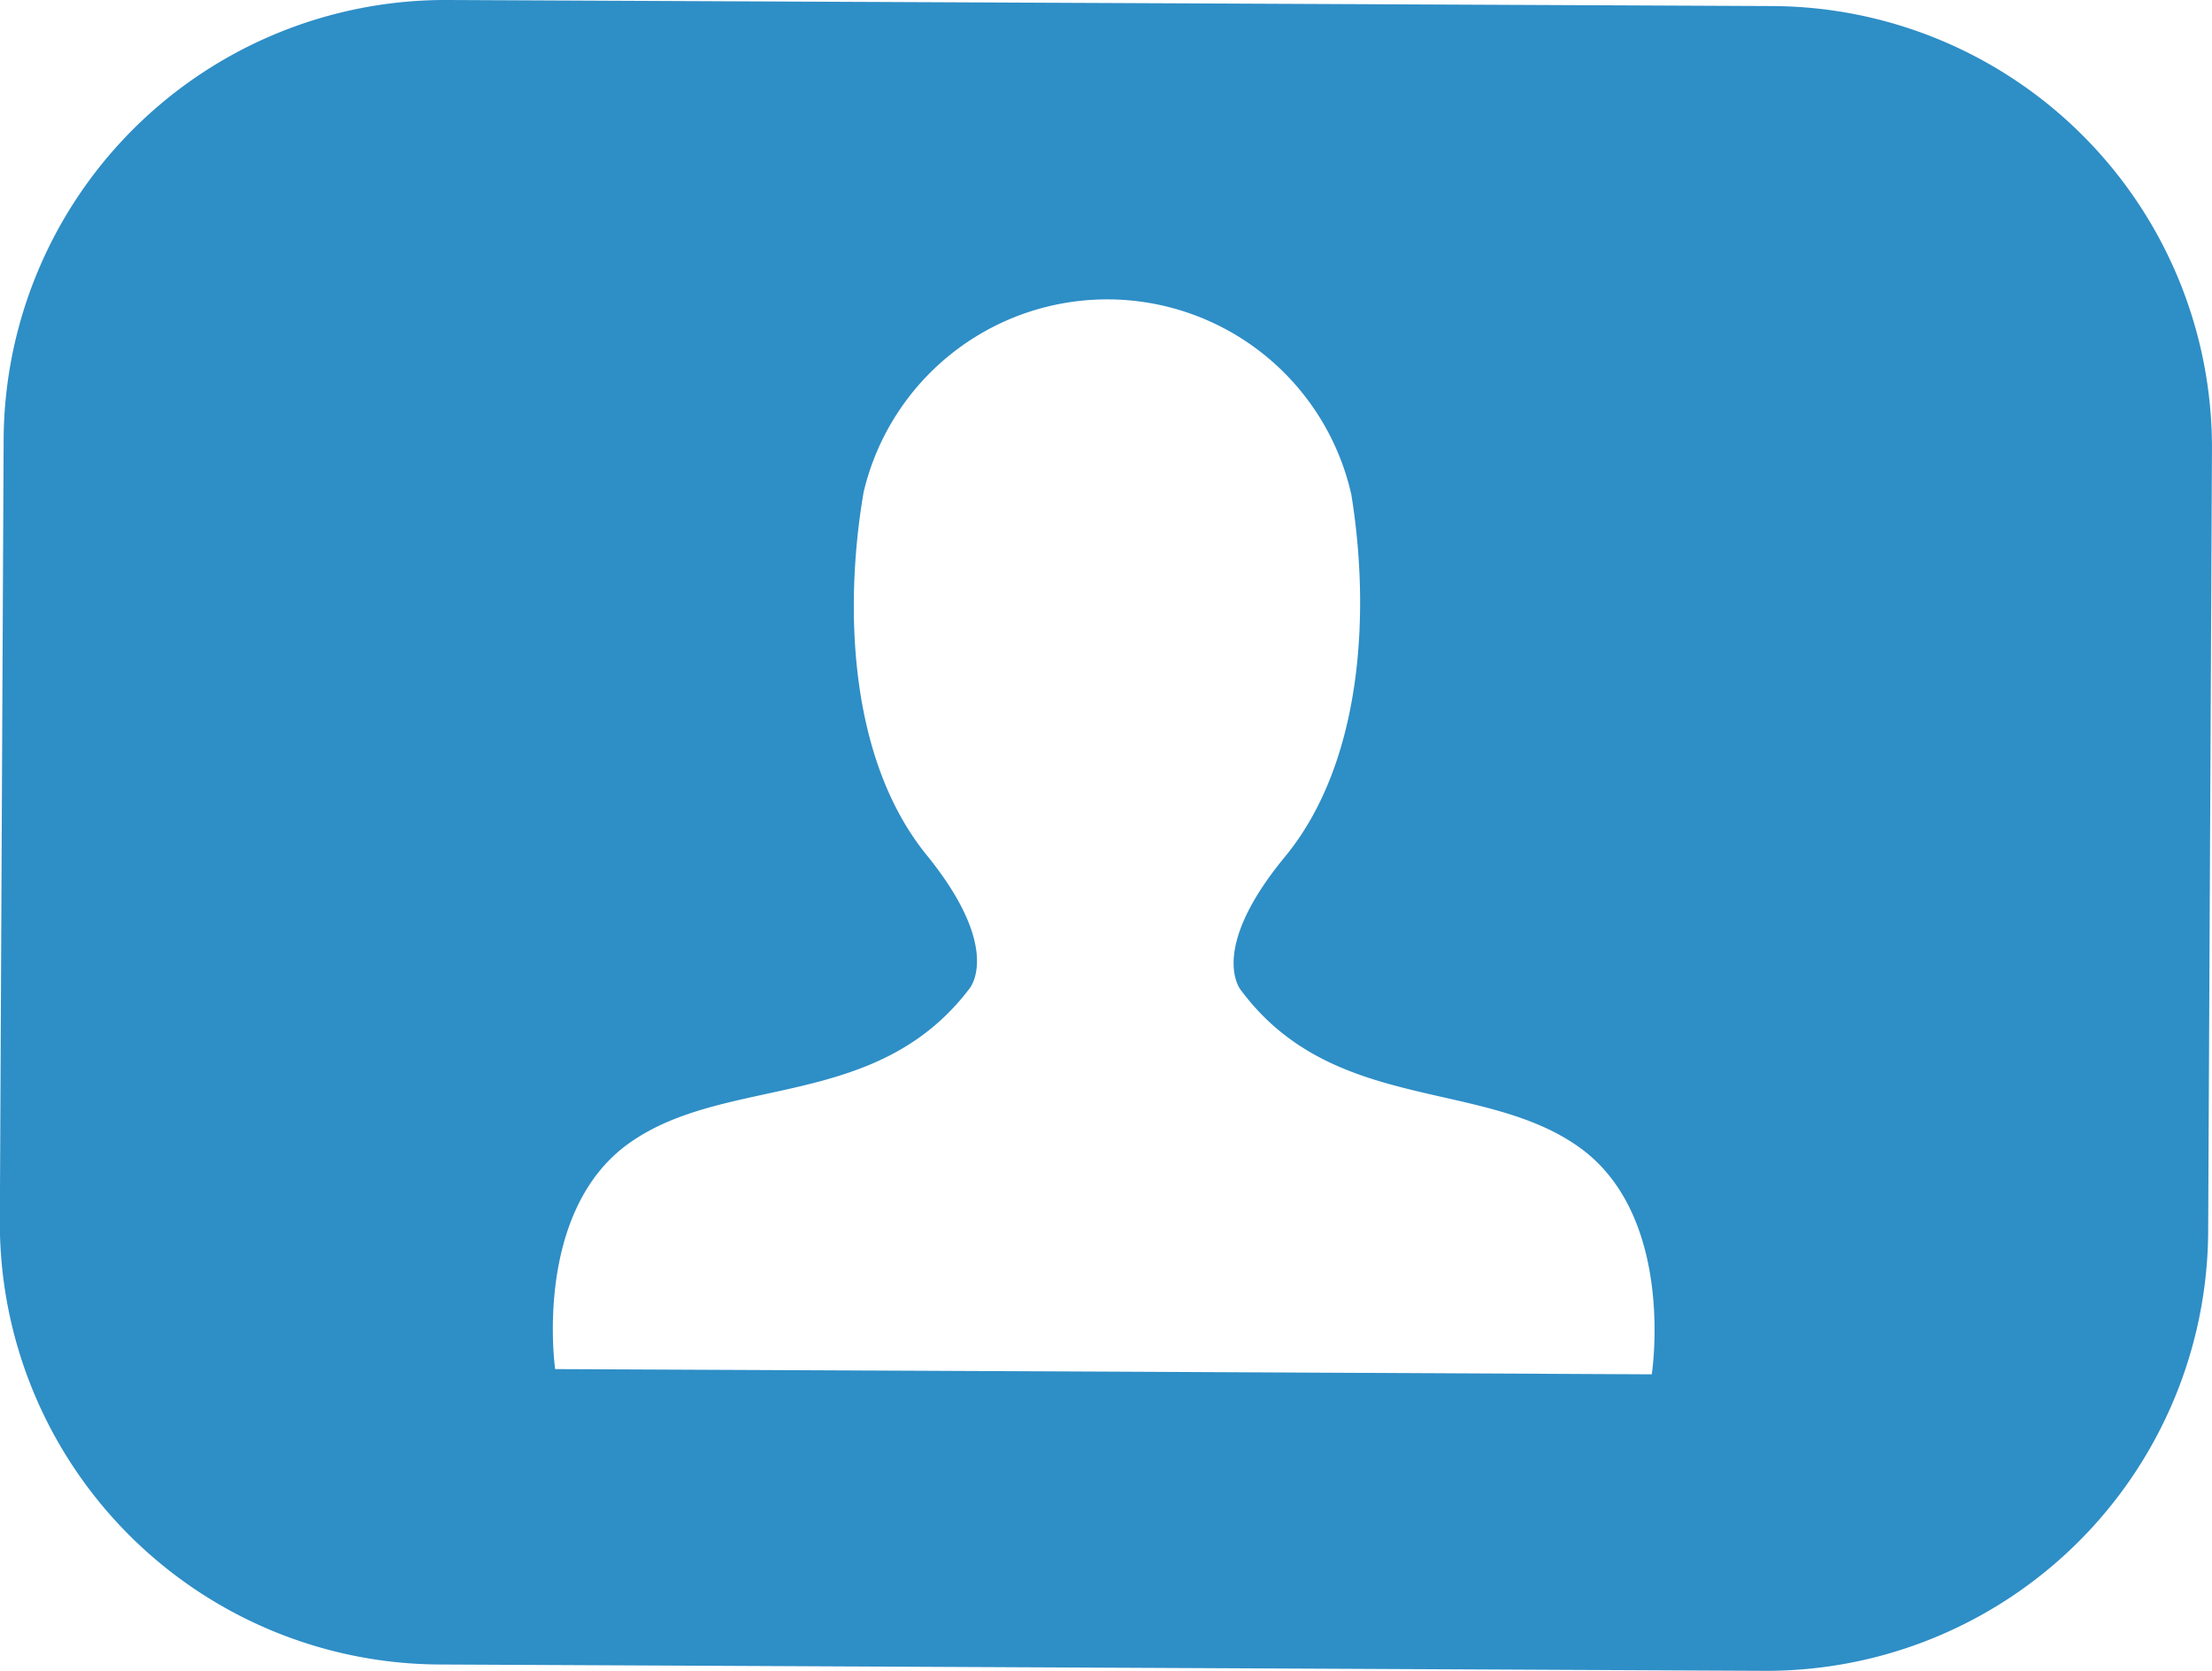
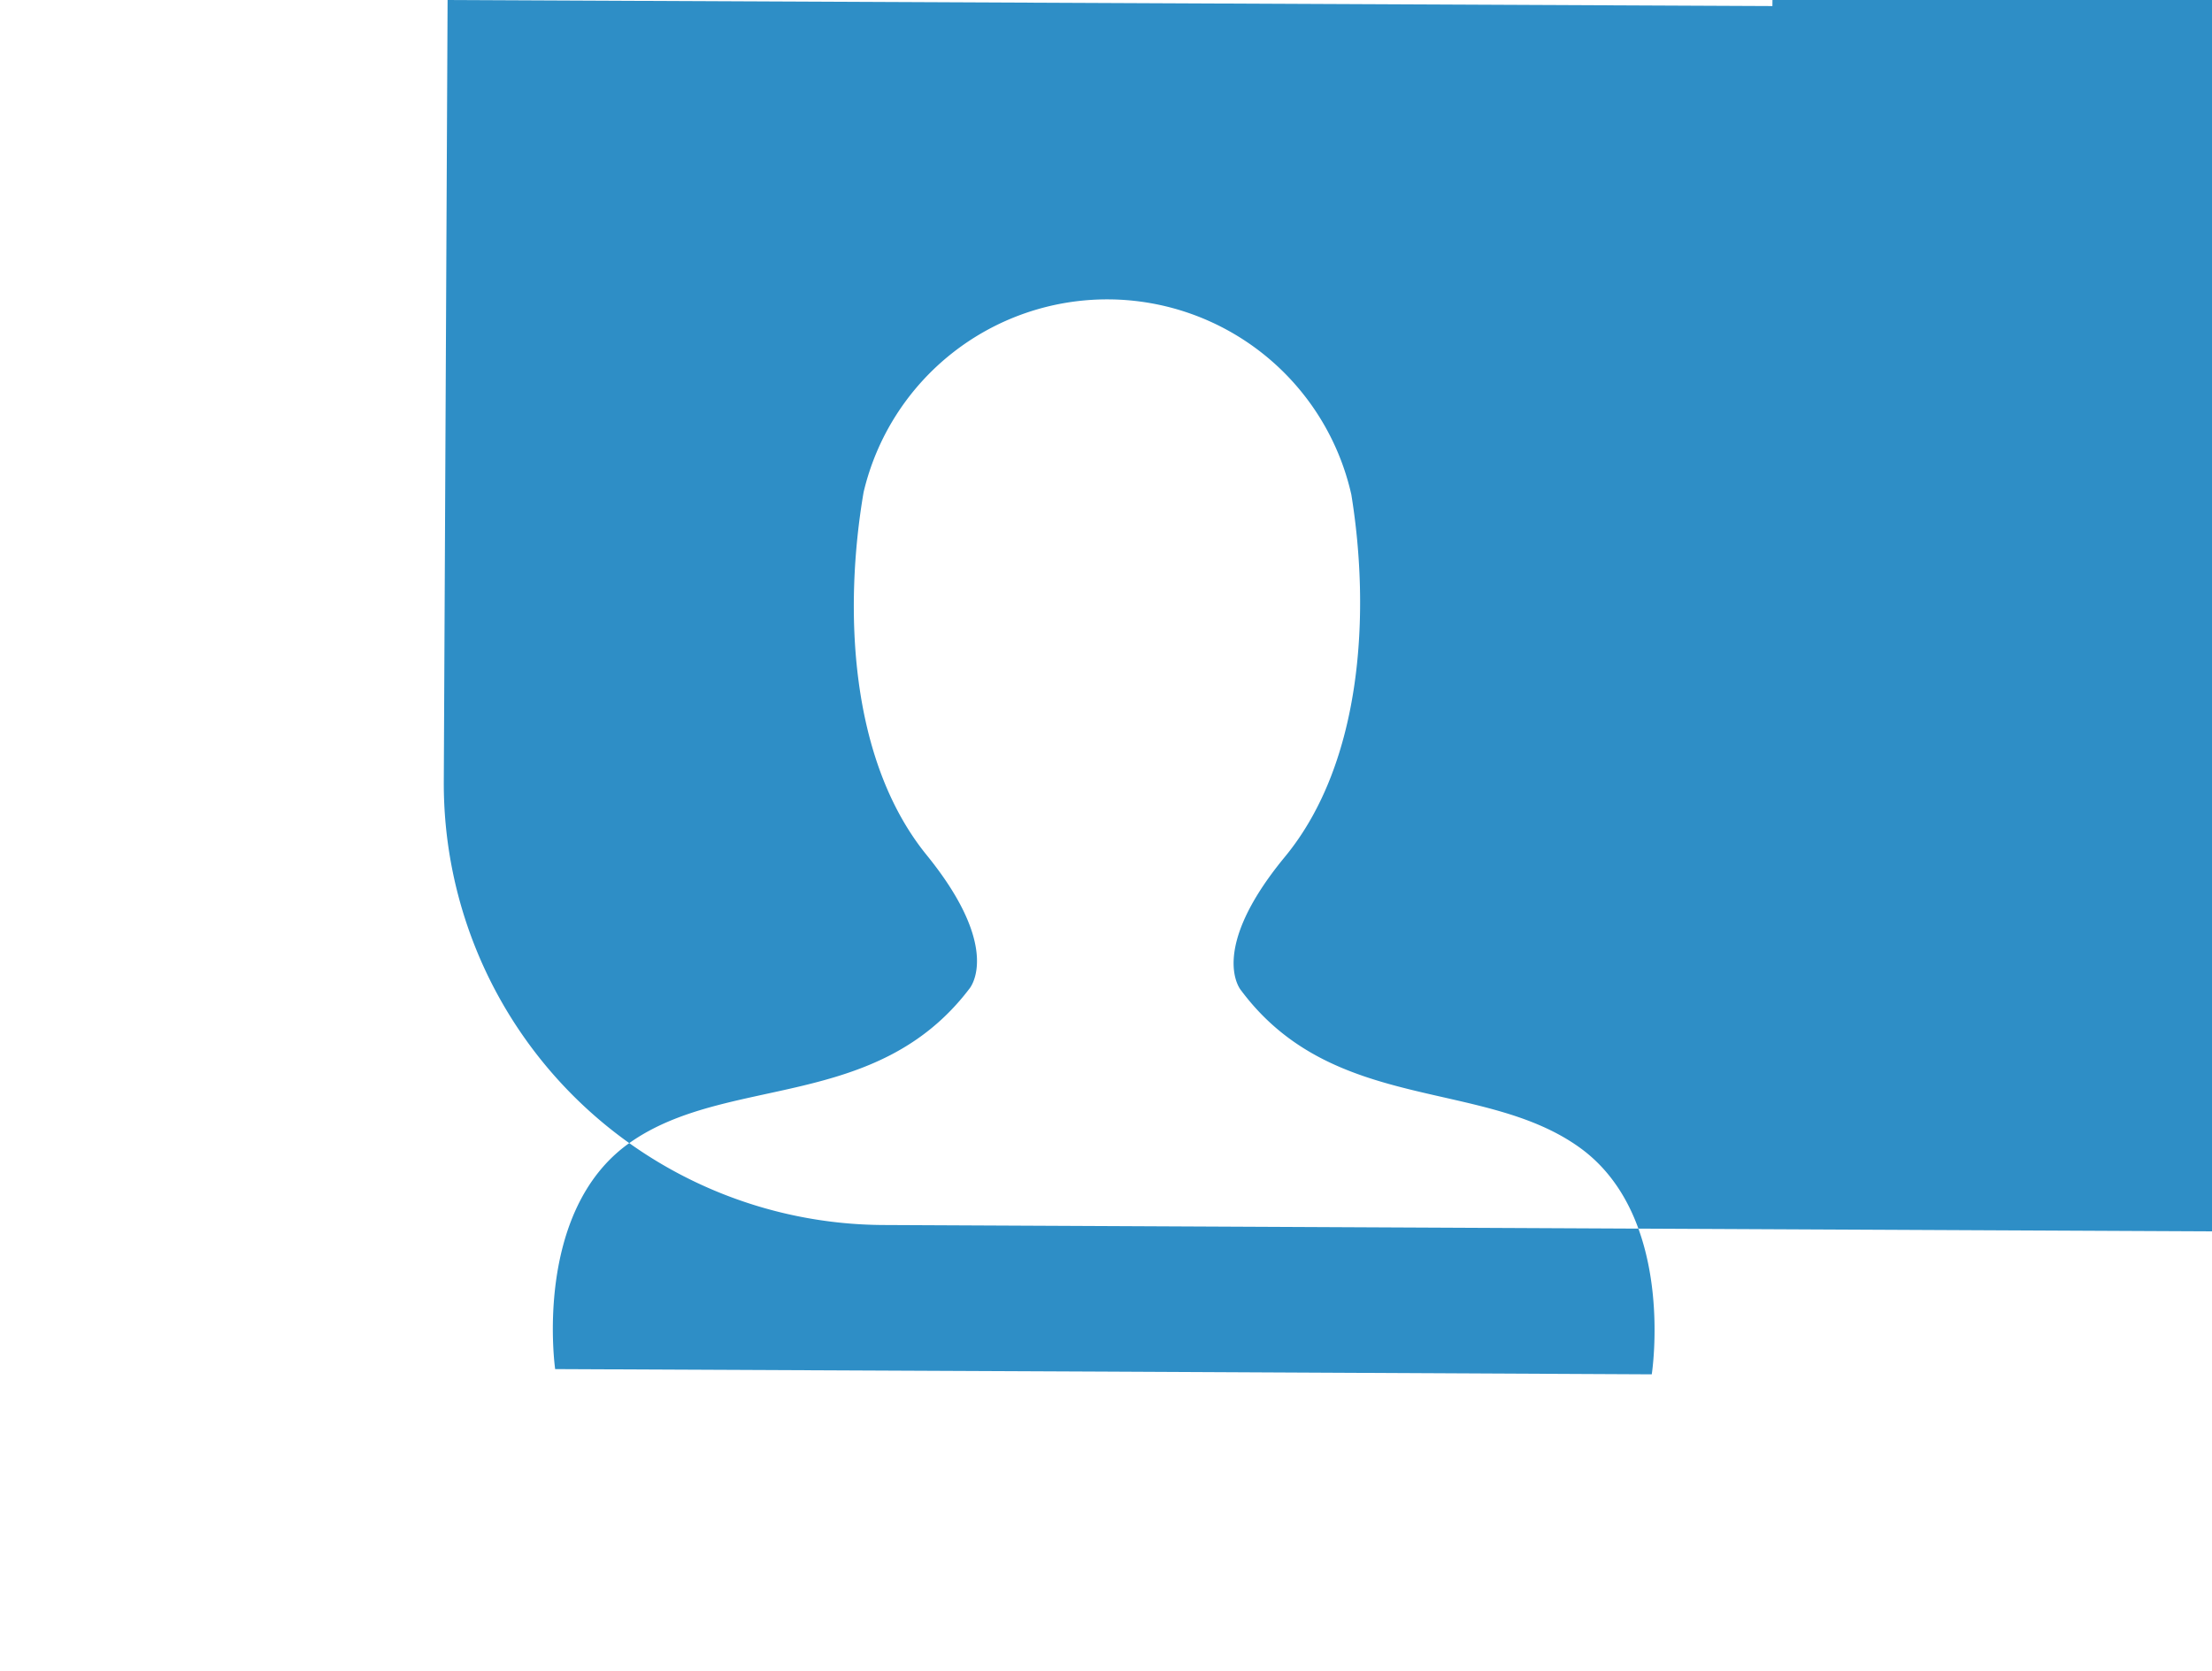
<svg xmlns="http://www.w3.org/2000/svg" width="58.336" height="44.077" viewBox="0 0 58.336 44.077">
  <g id="Group_715" data-name="Group 715" transform="translate(-281.039 -317.828)">
-     <path id="Path_3092" data-name="Path 3092" d="M327.782,317.988l-34.939-.16a11.651,11.651,0,0,0-11.708,11.593l-.1,20.614a11.649,11.649,0,0,0,11.595,11.7l34.944.167a11.651,11.651,0,0,0,11.7-11.6l.1-20.617A11.646,11.646,0,0,0,327.782,317.988ZM324.6,354.081l-14.46-.072-14.46-.066s-.6-4.157,1.962-5.967,6.492-.826,8.956-4.059c0,0,.92-1.021-1.121-3.534s-2.187-6.5-1.663-9.57a6.6,6.6,0,0,1,12.863.061c.5,3.076.308,7.058-1.752,9.556s-1.155,3.524-1.155,3.524c2.429,3.254,6.372,2.309,8.926,4.143S324.6,354.081,324.6,354.081Z" transform="translate(0 0)" fill="#2e8ec6" />
+     <path id="Path_3092" data-name="Path 3092" d="M327.782,317.988l-34.939-.16l-.1,20.614a11.649,11.649,0,0,0,11.595,11.7l34.944.167a11.651,11.651,0,0,0,11.7-11.6l.1-20.617A11.646,11.646,0,0,0,327.782,317.988ZM324.6,354.081l-14.46-.072-14.46-.066s-.6-4.157,1.962-5.967,6.492-.826,8.956-4.059c0,0,.92-1.021-1.121-3.534s-2.187-6.5-1.663-9.57a6.6,6.6,0,0,1,12.863.061c.5,3.076.308,7.058-1.752,9.556s-1.155,3.524-1.155,3.524c2.429,3.254,6.372,2.309,8.926,4.143S324.6,354.081,324.6,354.081Z" transform="translate(0 0)" fill="#2e8ec6" />
  </g>
</svg>